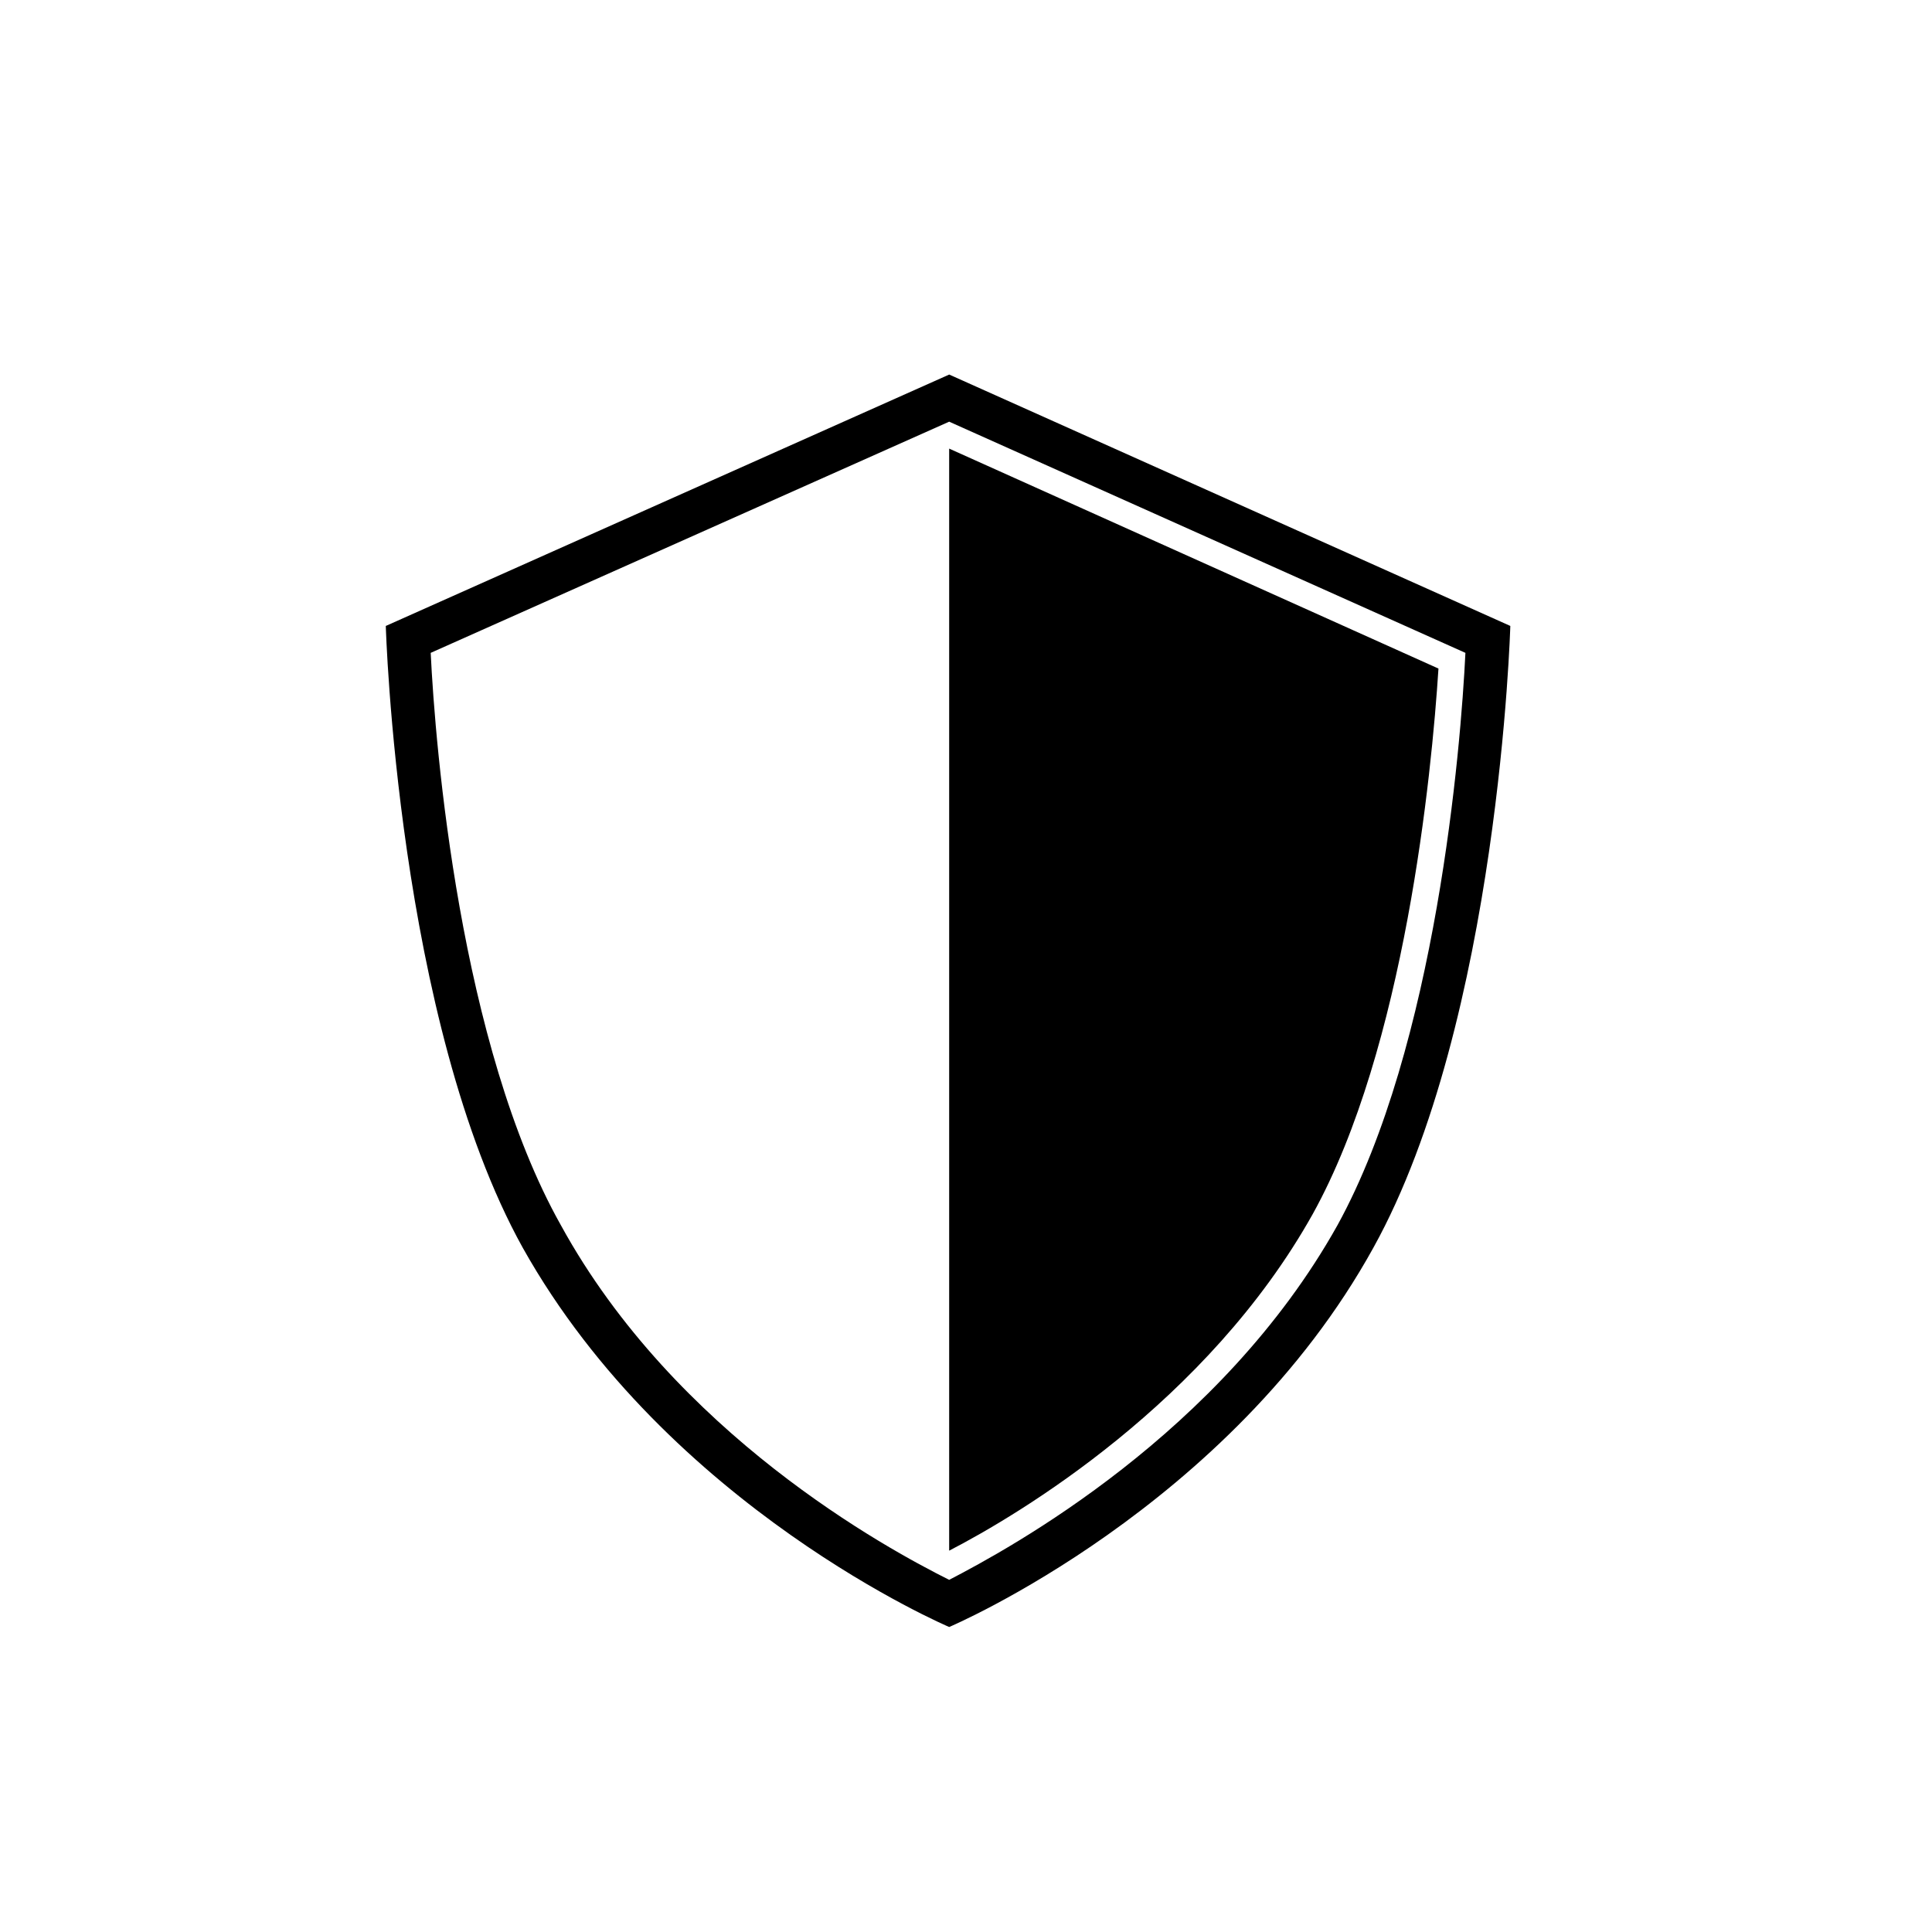
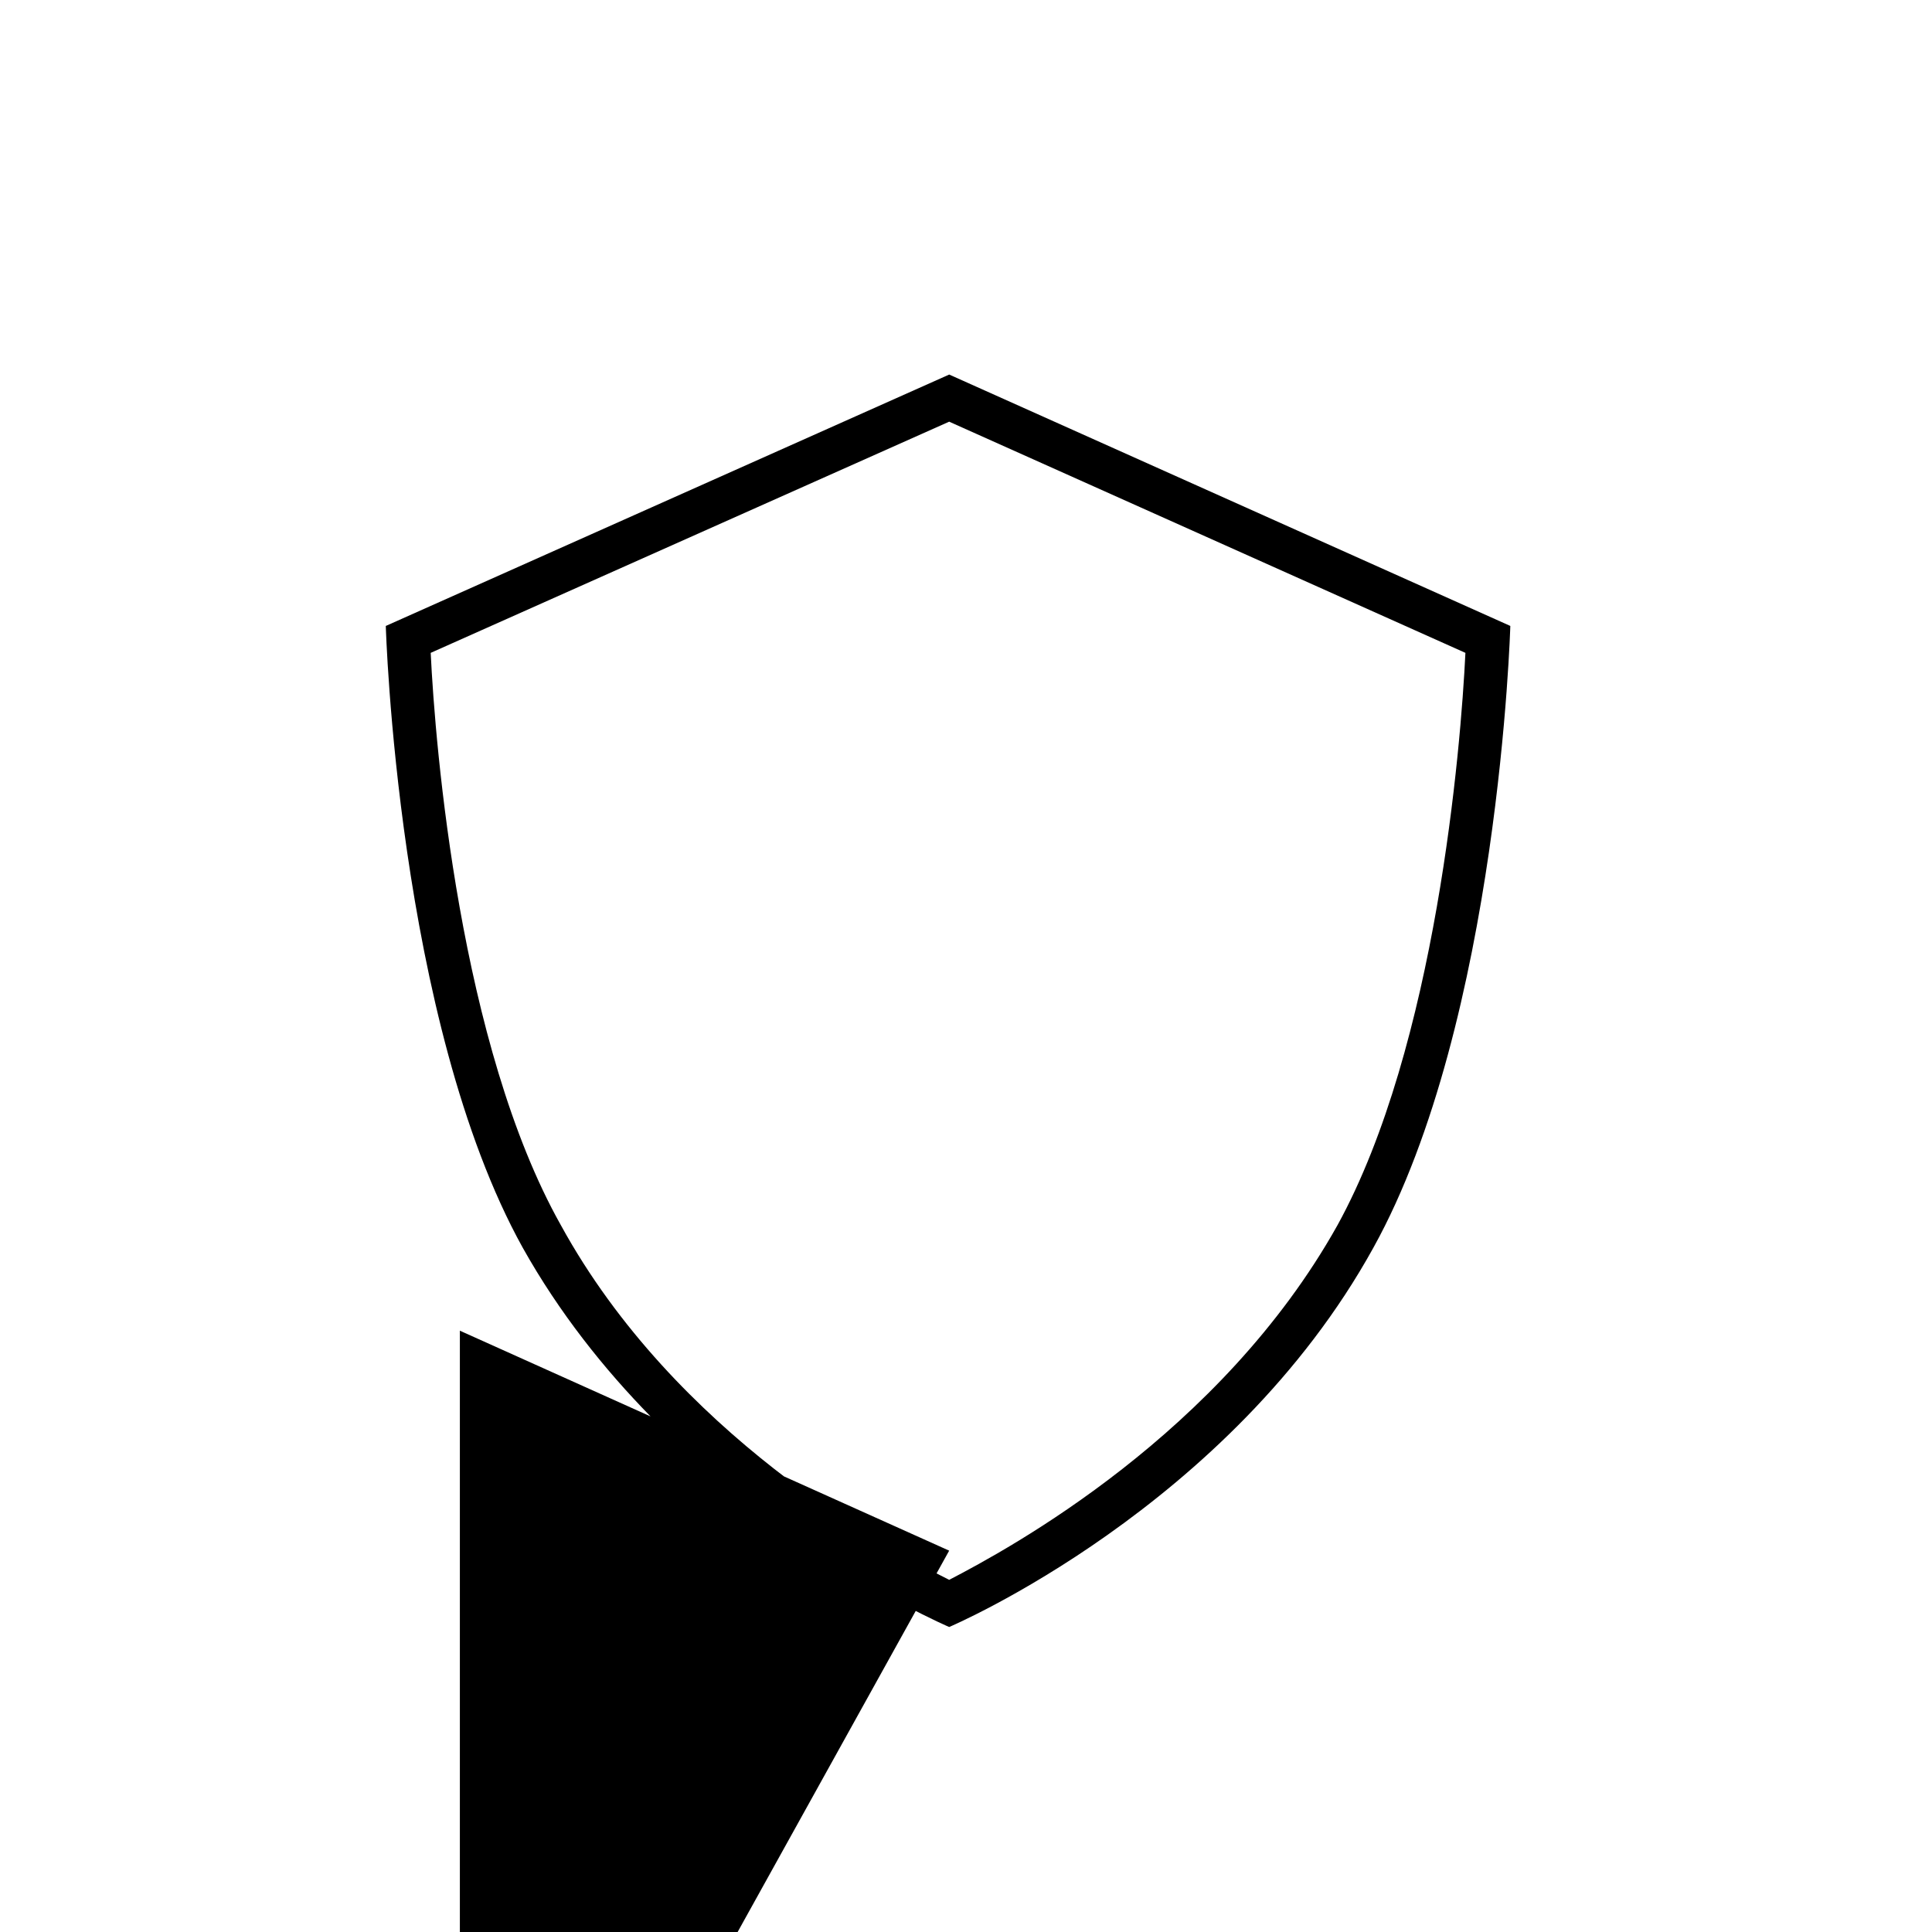
<svg xmlns="http://www.w3.org/2000/svg" fill="#000000" width="800px" height="800px" version="1.1" viewBox="144 144 512 512">
-   <path d="m246.24 309.88s2.973 104.69 36.285 164.77c38.664 69 113.02 100.52 113.02 100.52s74.352-31.523 112.42-100.52c33.309-60.078 36.285-164.77 36.285-164.77l-148.7-66.621-149.3 66.621zm149.3 245.06c18.438-9.516 68.402-39.258 96.359-89.223 24.387-44.016 31.523-116.59 33.309-144.54l-129.67-58.293v292.05zm0 7.734c-16.656-8.328-72.566-38.664-102.9-93.98-26.766-47.586-33.309-126.7-34.5-151.68l137.4-61.266 136.81 61.266c-1.191 24.98-7.734 104.09-33.906 151.68-30.93 55.316-86.844 85.652-102.9 93.98z" />
+   <path d="m246.24 309.88s2.973 104.69 36.285 164.77c38.664 69 113.02 100.52 113.02 100.52s74.352-31.523 112.42-100.52c33.309-60.078 36.285-164.77 36.285-164.77l-148.7-66.621-149.3 66.621zm149.3 245.06l-129.67-58.293v292.05zm0 7.734c-16.656-8.328-72.566-38.664-102.9-93.98-26.766-47.586-33.309-126.7-34.5-151.68l137.4-61.266 136.81 61.266c-1.191 24.98-7.734 104.09-33.906 151.68-30.93 55.316-86.844 85.652-102.9 93.98z" />
</svg>